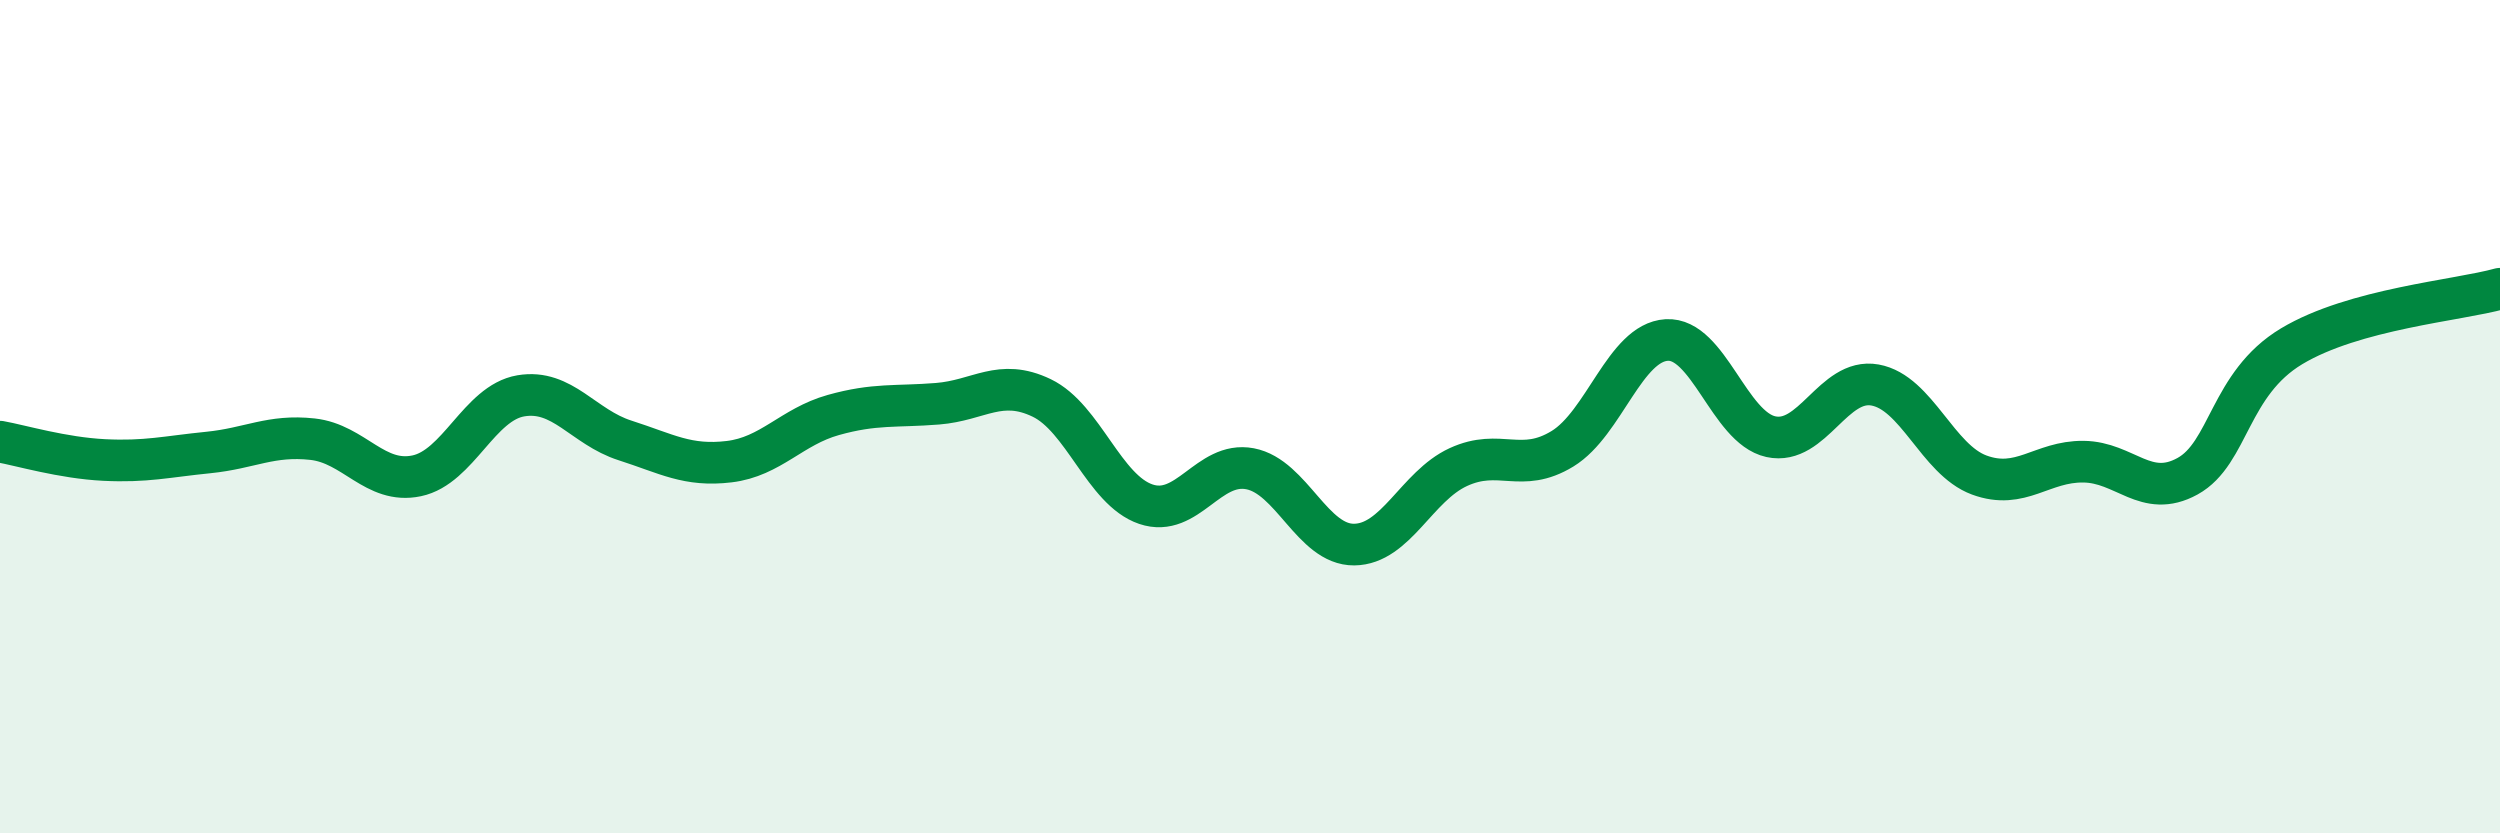
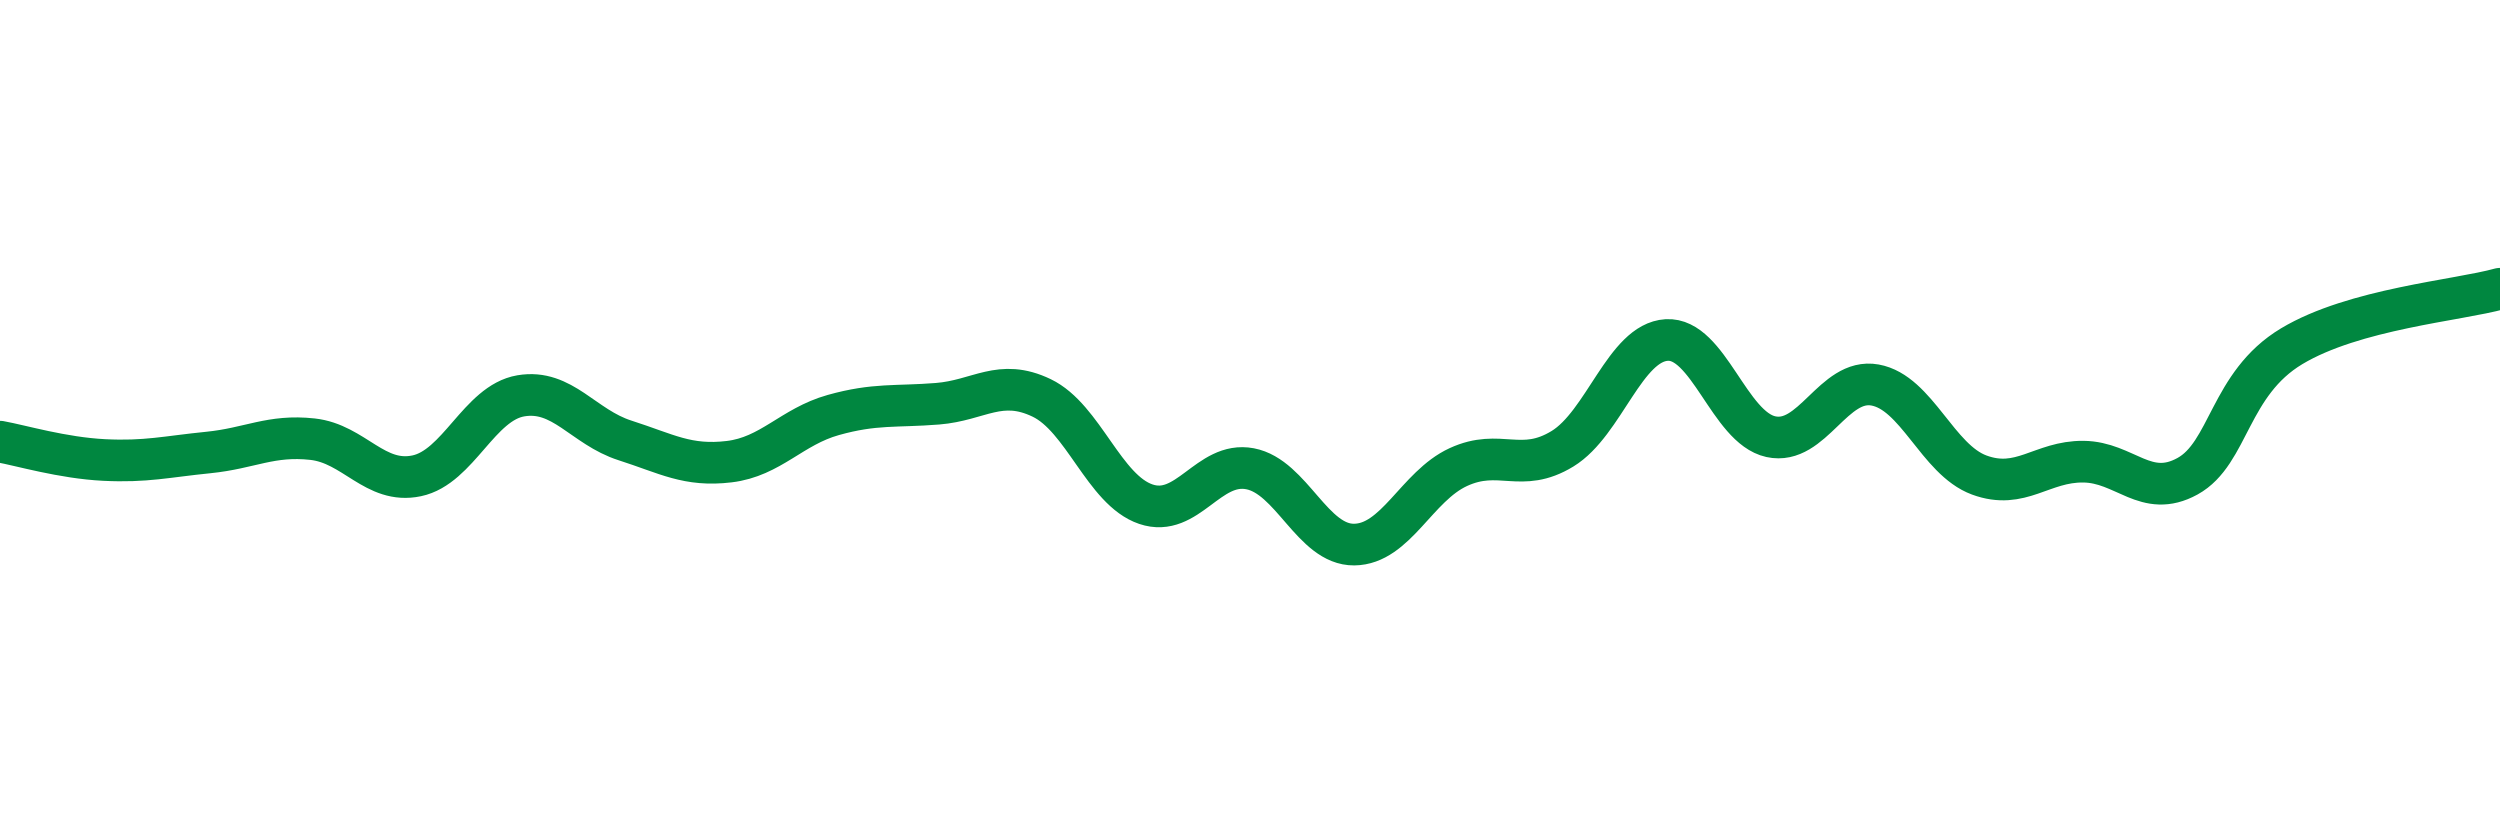
<svg xmlns="http://www.w3.org/2000/svg" width="60" height="20" viewBox="0 0 60 20">
-   <path d="M 0,10.6 C 0.5,10.69 1.5,10.99 2.5,11.04 C 3.5,11.09 4,10.96 5,10.86 C 6,10.76 6.5,10.43 7.5,10.54 C 8.5,10.65 9,11.63 10,11.42 C 11,11.21 11.5,9.67 12.5,9.5 C 13.5,9.33 14,10.25 15,10.57 C 16,10.89 16.5,11.2 17.5,11.08 C 18.5,10.96 19,10.24 20,9.96 C 21,9.68 21.5,9.77 22.5,9.69 C 23.5,9.61 24,9.07 25,9.55 C 26,10.03 26.5,11.76 27.5,12.1 C 28.5,12.44 29,11.06 30,11.25 C 31,11.44 31.5,13.08 32.5,13.07 C 33.5,13.06 34,11.67 35,11.21 C 36,10.75 36.5,11.38 37.5,10.77 C 38.5,10.16 39,8.22 40,8.16 C 41,8.1 41.5,10.26 42.5,10.48 C 43.5,10.7 44,9.06 45,9.24 C 46,9.42 46.5,11.03 47.5,11.4 C 48.5,11.77 49,11.07 50,11.08 C 51,11.09 51.5,11.98 52.5,11.43 C 53.5,10.88 53.5,9.21 55,8.31 C 56.5,7.41 59,7.21 60,6.93L60 20L0 20Z" fill="#008740" opacity="0.1" stroke-linecap="round" stroke-linejoin="round" />
  <path d="M 0,10.6 C 0.5,10.69 1.5,10.99 2.5,11.04 C 3.5,11.09 4,10.96 5,10.86 C 6,10.76 6.5,10.43 7.5,10.54 C 8.5,10.65 9,11.63 10,11.42 C 11,11.21 11.5,9.67 12.5,9.5 C 13.5,9.33 14,10.25 15,10.57 C 16,10.89 16.5,11.2 17.5,11.08 C 18.5,10.96 19,10.24 20,9.96 C 21,9.68 21.5,9.77 22.5,9.69 C 23.5,9.61 24,9.07 25,9.55 C 26,10.03 26.5,11.76 27.5,12.1 C 28.5,12.44 29,11.06 30,11.25 C 31,11.44 31.5,13.08 32.5,13.07 C 33.5,13.06 34,11.67 35,11.21 C 36,10.75 36.5,11.38 37.5,10.77 C 38.5,10.16 39,8.22 40,8.16 C 41,8.1 41.5,10.26 42.5,10.48 C 43.5,10.7 44,9.06 45,9.24 C 46,9.42 46.5,11.03 47.5,11.4 C 48.5,11.77 49,11.07 50,11.08 C 51,11.09 51.5,11.98 52.5,11.43 C 53.5,10.88 53.5,9.21 55,8.31 C 56.5,7.41 59,7.21 60,6.93" stroke="#008740" stroke-width="1" fill="none" stroke-linecap="round" stroke-linejoin="round" />
</svg>